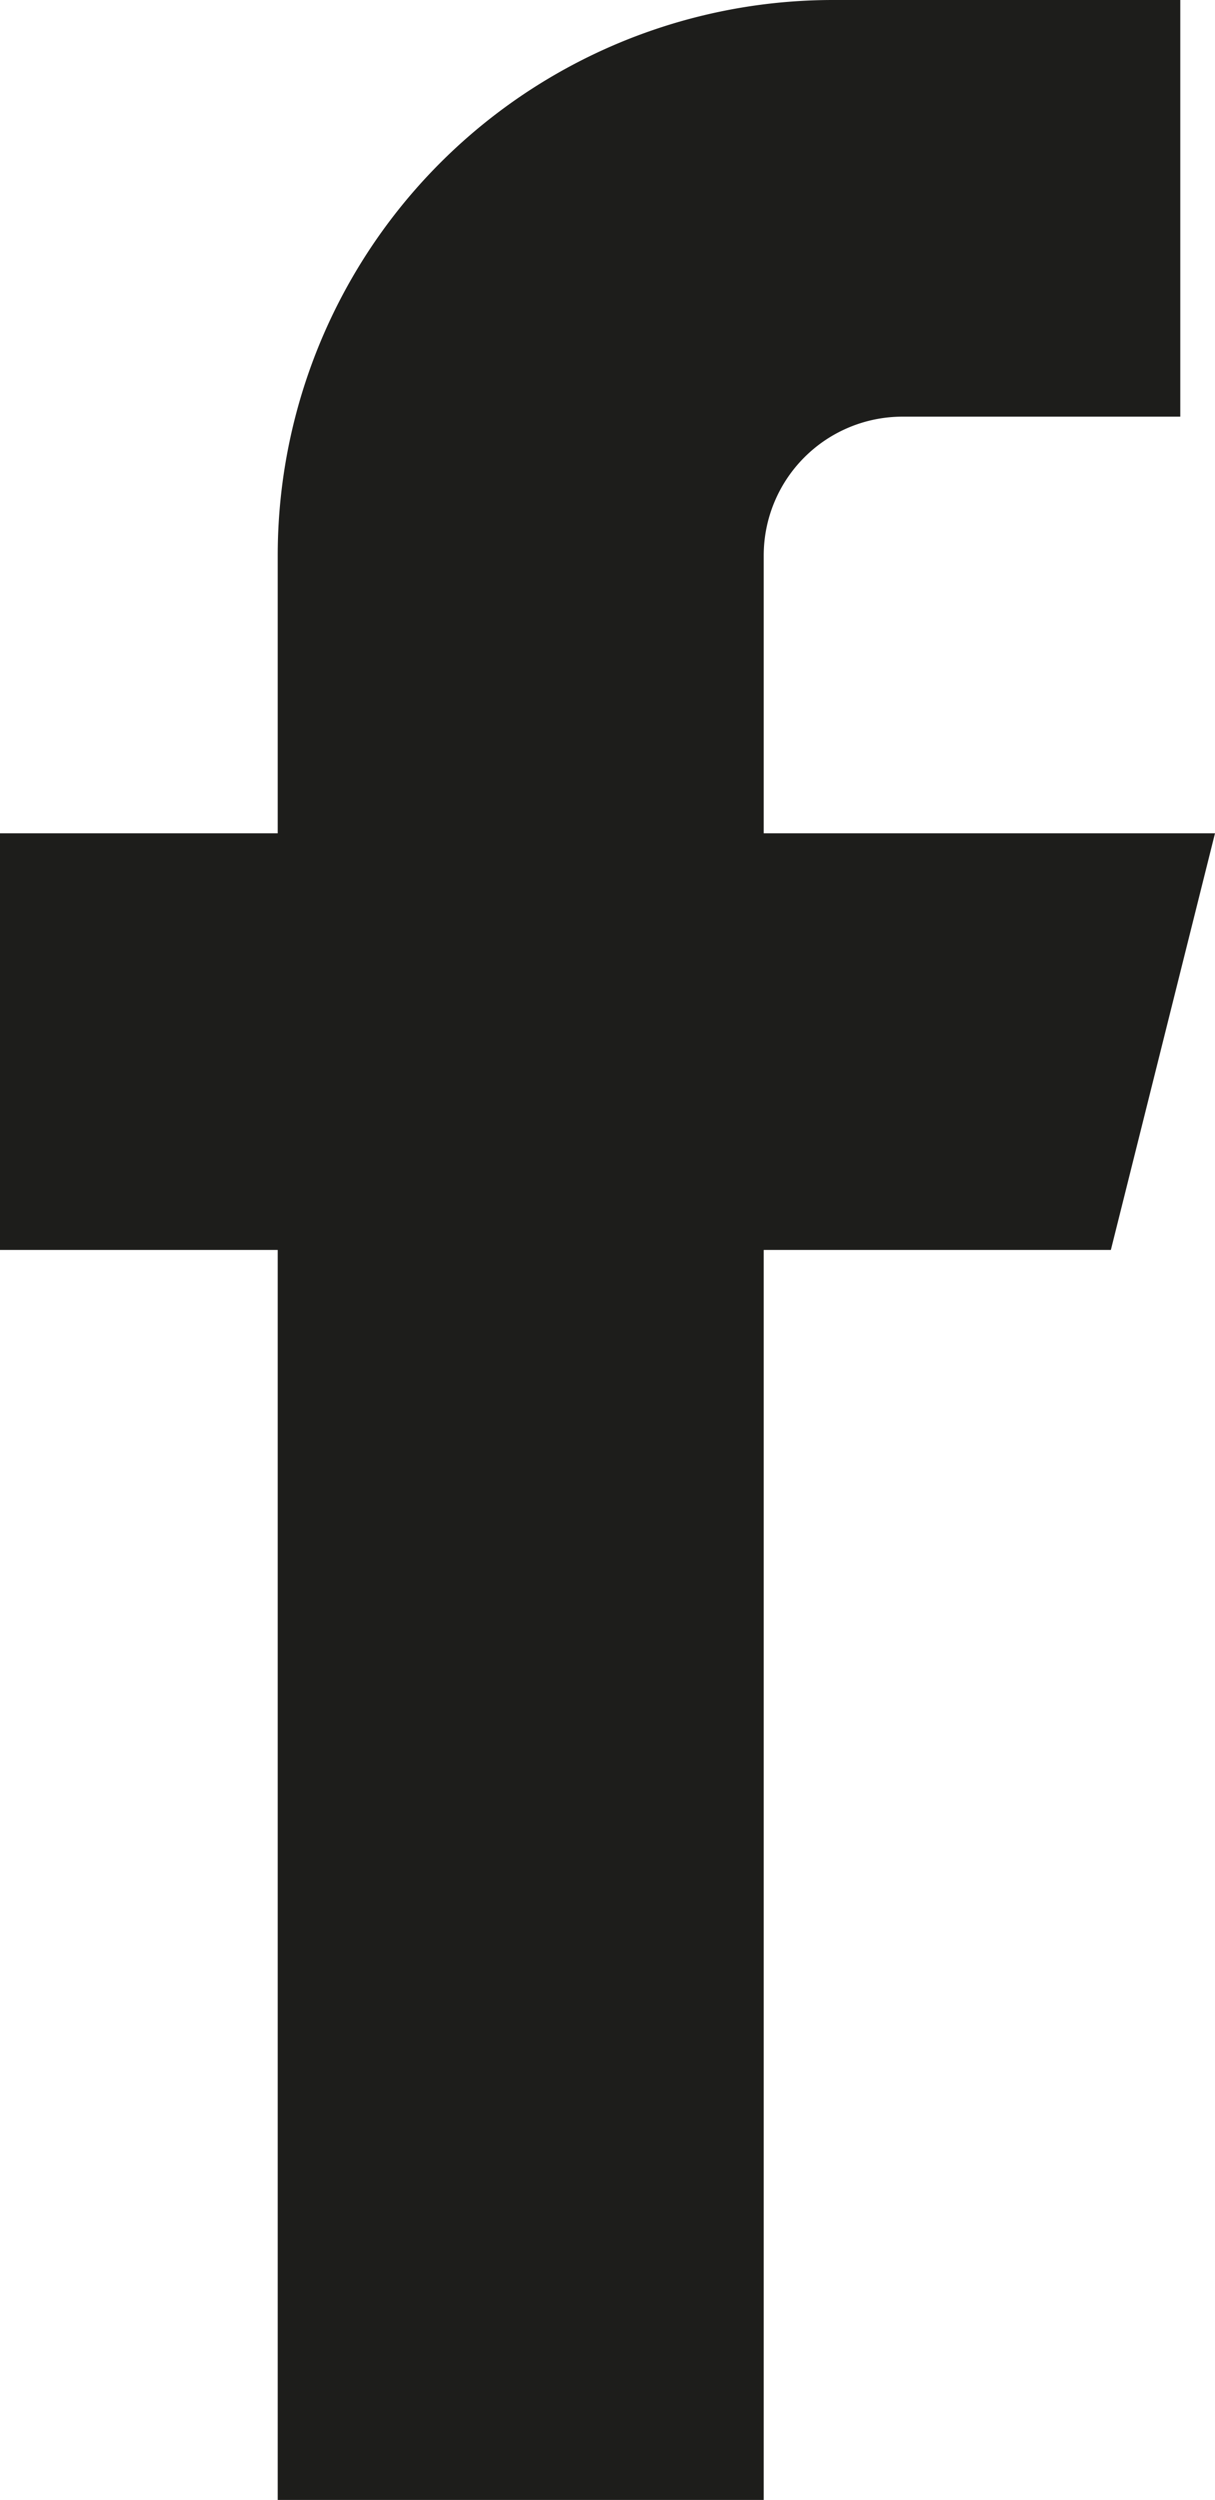
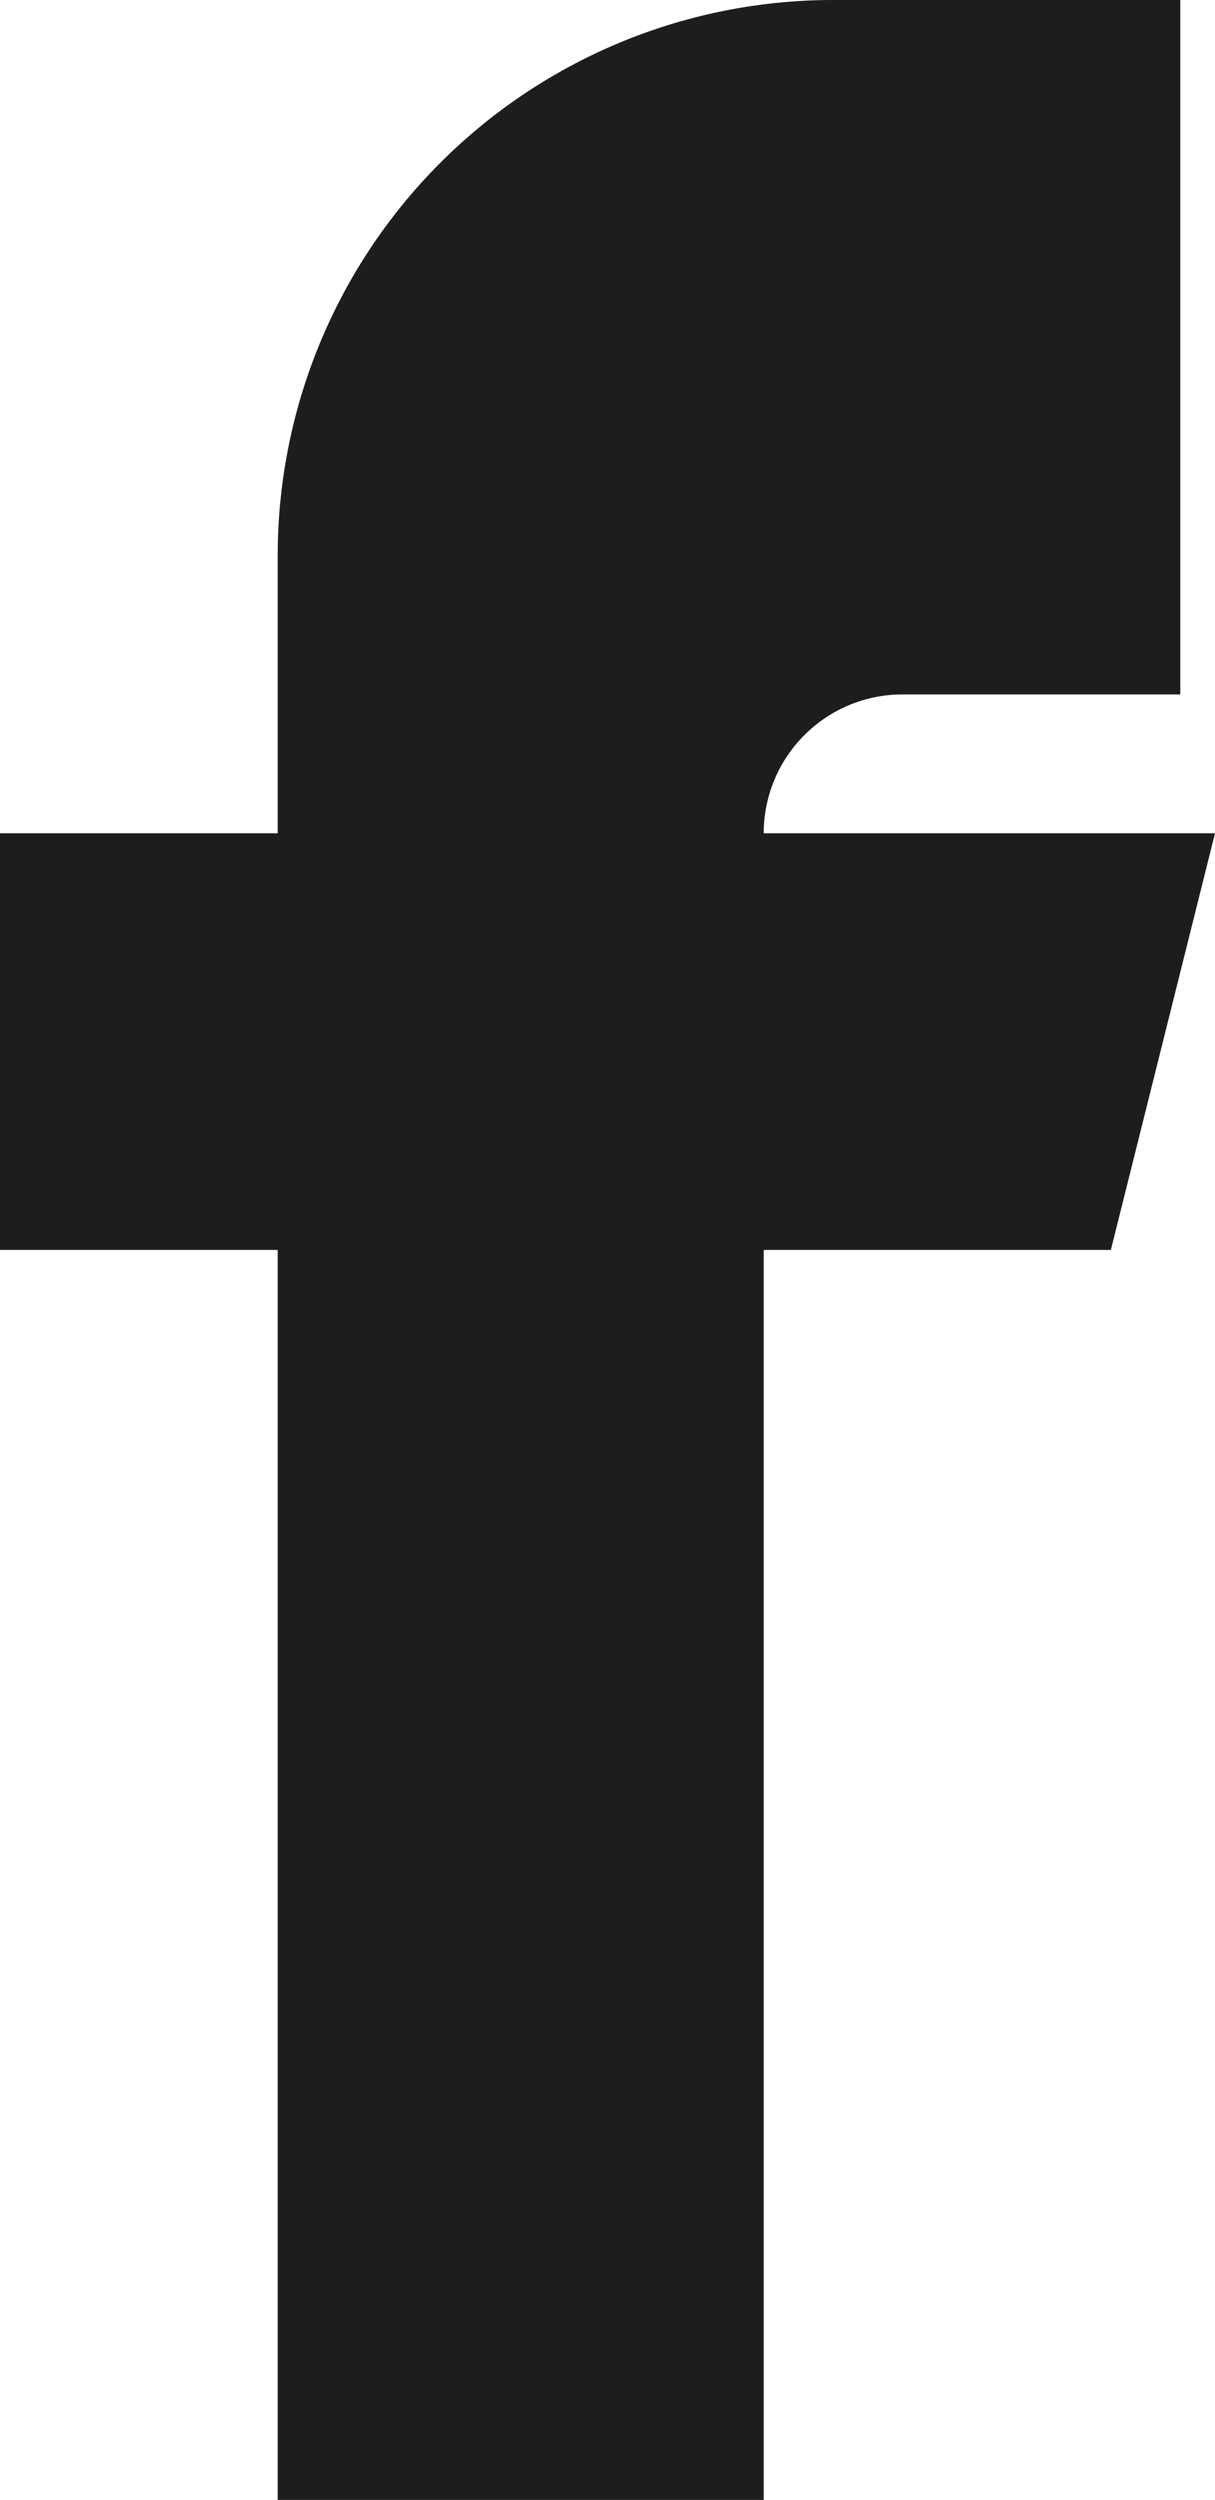
<svg xmlns="http://www.w3.org/2000/svg" id="Layer_21" data-name="Layer 21" viewBox="0 0 8.75 18">
  <defs>
    <style>.cls-1{fill:#1d1d1b;}</style>
  </defs>
  <title>ico-facebook-black</title>
-   <path class="cls-1" d="M8.75,6H5.5V4a1,1,0,0,1,1-1h2V0H6A4,4,0,0,0,2,4V6H0V9H2v9H5.5V9H8Z" />
+   <path class="cls-1" d="M8.75,6H5.5a1,1,0,0,1,1-1h2V0H6A4,4,0,0,0,2,4V6H0V9H2v9H5.5V9H8Z" />
</svg>